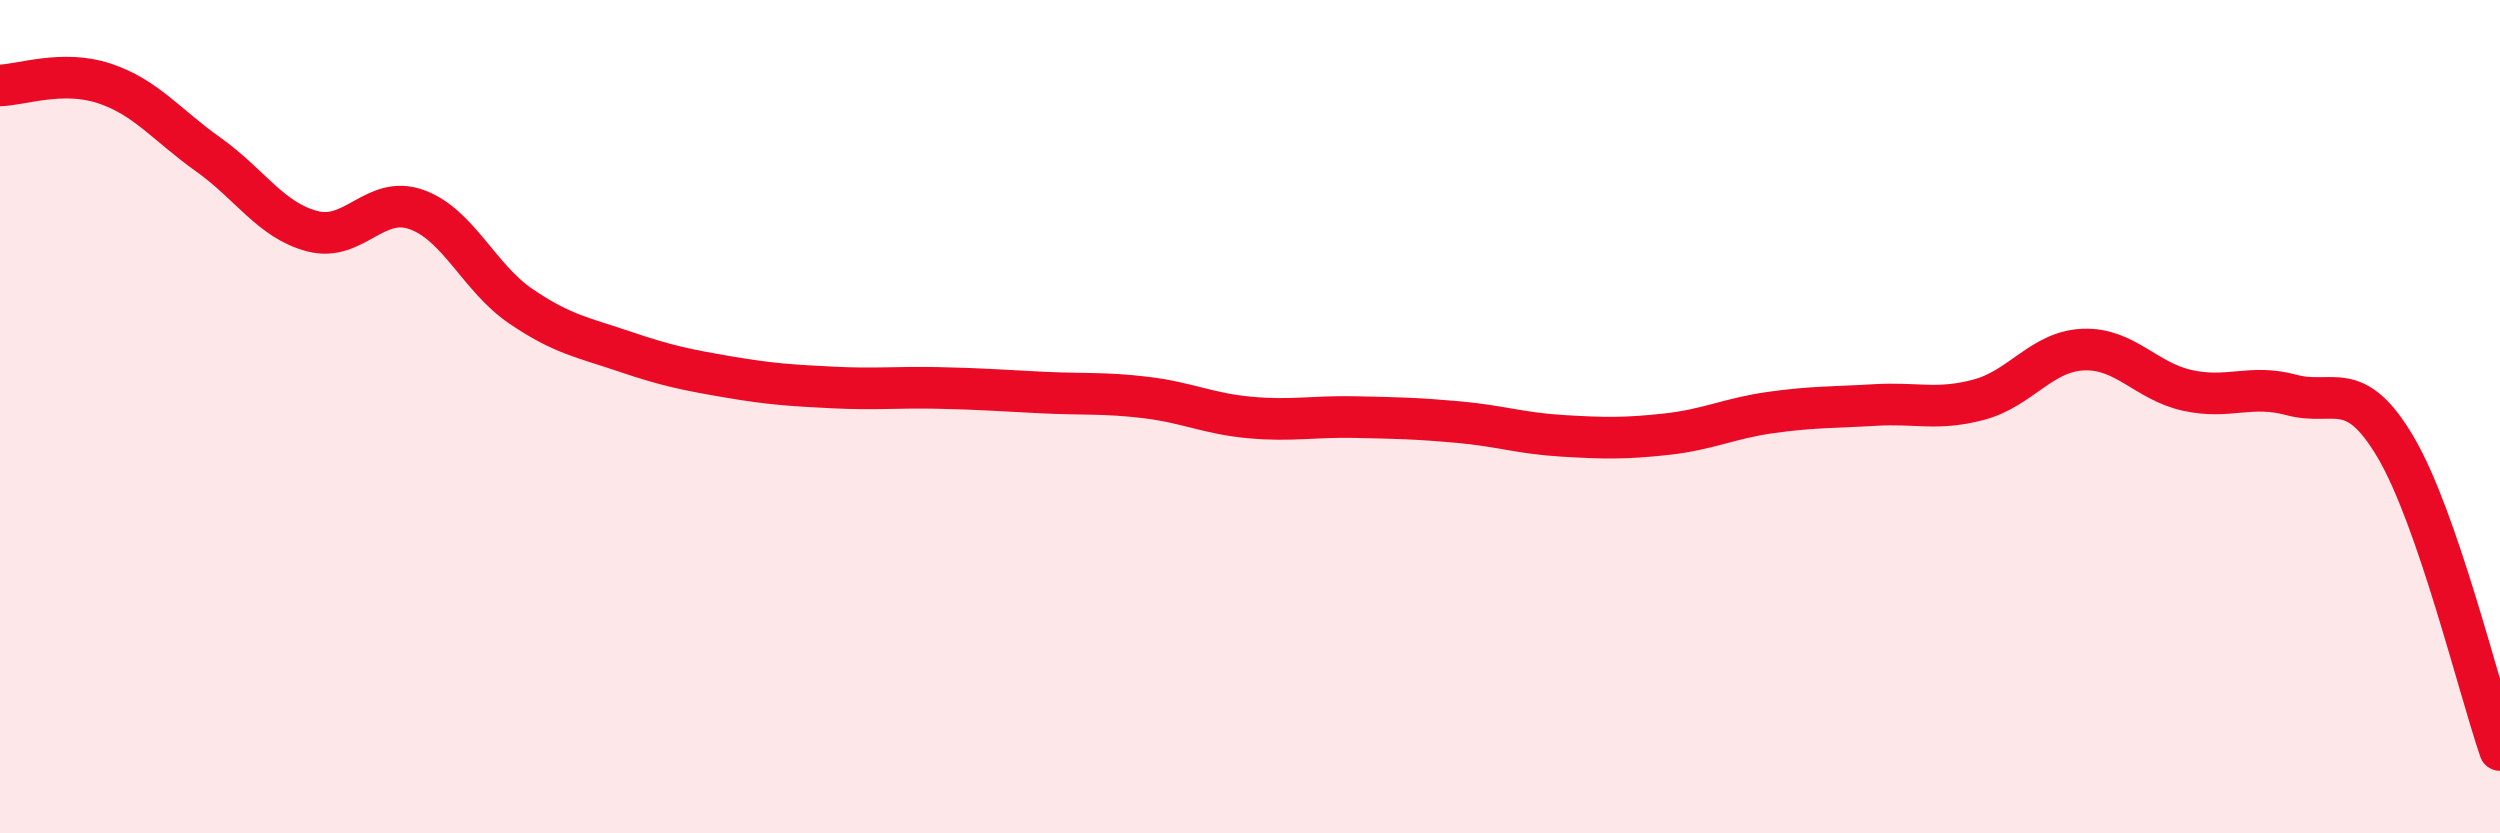
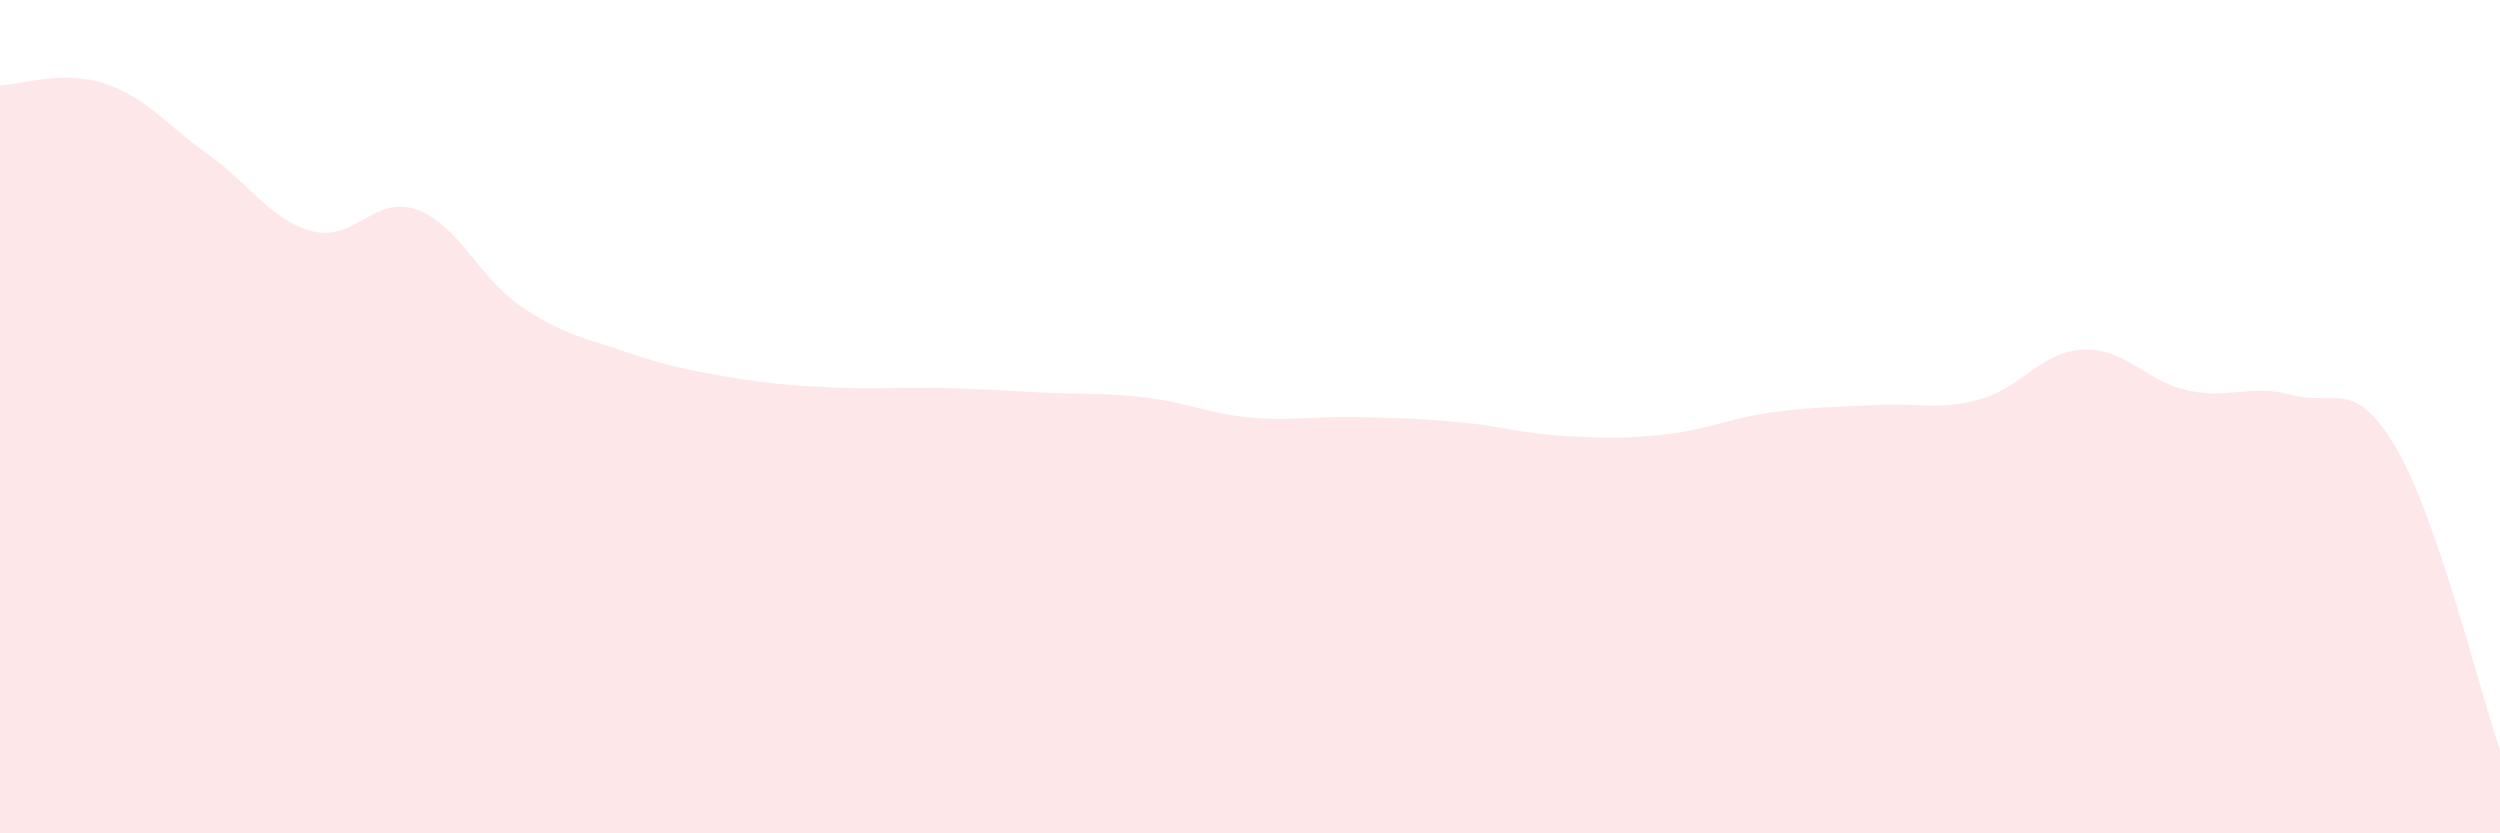
<svg xmlns="http://www.w3.org/2000/svg" width="60" height="20" viewBox="0 0 60 20">
  <path d="M 0,2.05 C 0.5,2.04 1.5,1.67 2.5,2 C 3.5,2.33 4,3 5,3.71 C 6,4.42 6.5,5.29 7.5,5.55 C 8.5,5.81 9,4.67 10,5.03 C 11,5.39 11.5,6.67 12.5,7.35 C 13.5,8.03 14,8.1 15,8.44 C 16,8.78 16.5,8.88 17.5,9.05 C 18.5,9.22 19,9.25 20,9.3 C 21,9.35 21.5,9.29 22.5,9.31 C 23.5,9.33 24,9.37 25,9.42 C 26,9.47 26.5,9.42 27.5,9.54 C 28.5,9.66 29,9.93 30,10.02 C 31,10.11 31.5,9.99 32.5,10.01 C 33.5,10.03 34,10.04 35,10.13 C 36,10.22 36.5,10.4 37.5,10.46 C 38.5,10.52 39,10.53 40,10.42 C 41,10.31 41.5,10.04 42.5,9.9 C 43.5,9.76 44,9.78 45,9.72 C 46,9.66 46.5,9.86 47.5,9.59 C 48.5,9.32 49,8.43 50,8.39 C 51,8.35 51.5,9.15 52.5,9.37 C 53.5,9.59 54,9.21 55,9.48 C 56,9.75 56.5,9.04 57.5,10.74 C 58.5,12.44 59.5,16.55 60,18L60 20L0 20Z" fill="#EB0A25" opacity="0.1" stroke-linecap="round" stroke-linejoin="round" />
-   <path d="M 0,2.05 C 0.5,2.04 1.5,1.67 2.5,2 C 3.5,2.33 4,3 5,3.71 C 6,4.42 6.5,5.29 7.5,5.55 C 8.5,5.81 9,4.67 10,5.03 C 11,5.39 11.5,6.67 12.5,7.35 C 13.5,8.03 14,8.1 15,8.44 C 16,8.78 16.5,8.88 17.5,9.05 C 18.5,9.22 19,9.25 20,9.3 C 21,9.35 21.5,9.29 22.5,9.31 C 23.5,9.33 24,9.37 25,9.42 C 26,9.47 26.5,9.42 27.5,9.54 C 28.5,9.66 29,9.93 30,10.02 C 31,10.11 31.5,9.99 32.5,10.01 C 33.5,10.03 34,10.04 35,10.13 C 36,10.22 36.5,10.4 37.5,10.46 C 38.5,10.52 39,10.53 40,10.42 C 41,10.31 41.5,10.04 42.5,9.9 C 43.5,9.76 44,9.78 45,9.72 C 46,9.66 46.5,9.86 47.5,9.59 C 48.5,9.32 49,8.43 50,8.39 C 51,8.35 51.5,9.15 52.5,9.37 C 53.5,9.59 54,9.21 55,9.48 C 56,9.75 56.5,9.04 57.5,10.74 C 58.5,12.44 59.5,16.55 60,18" stroke="#EB0A25" stroke-width="1" fill="none" stroke-linecap="round" stroke-linejoin="round" />
</svg>